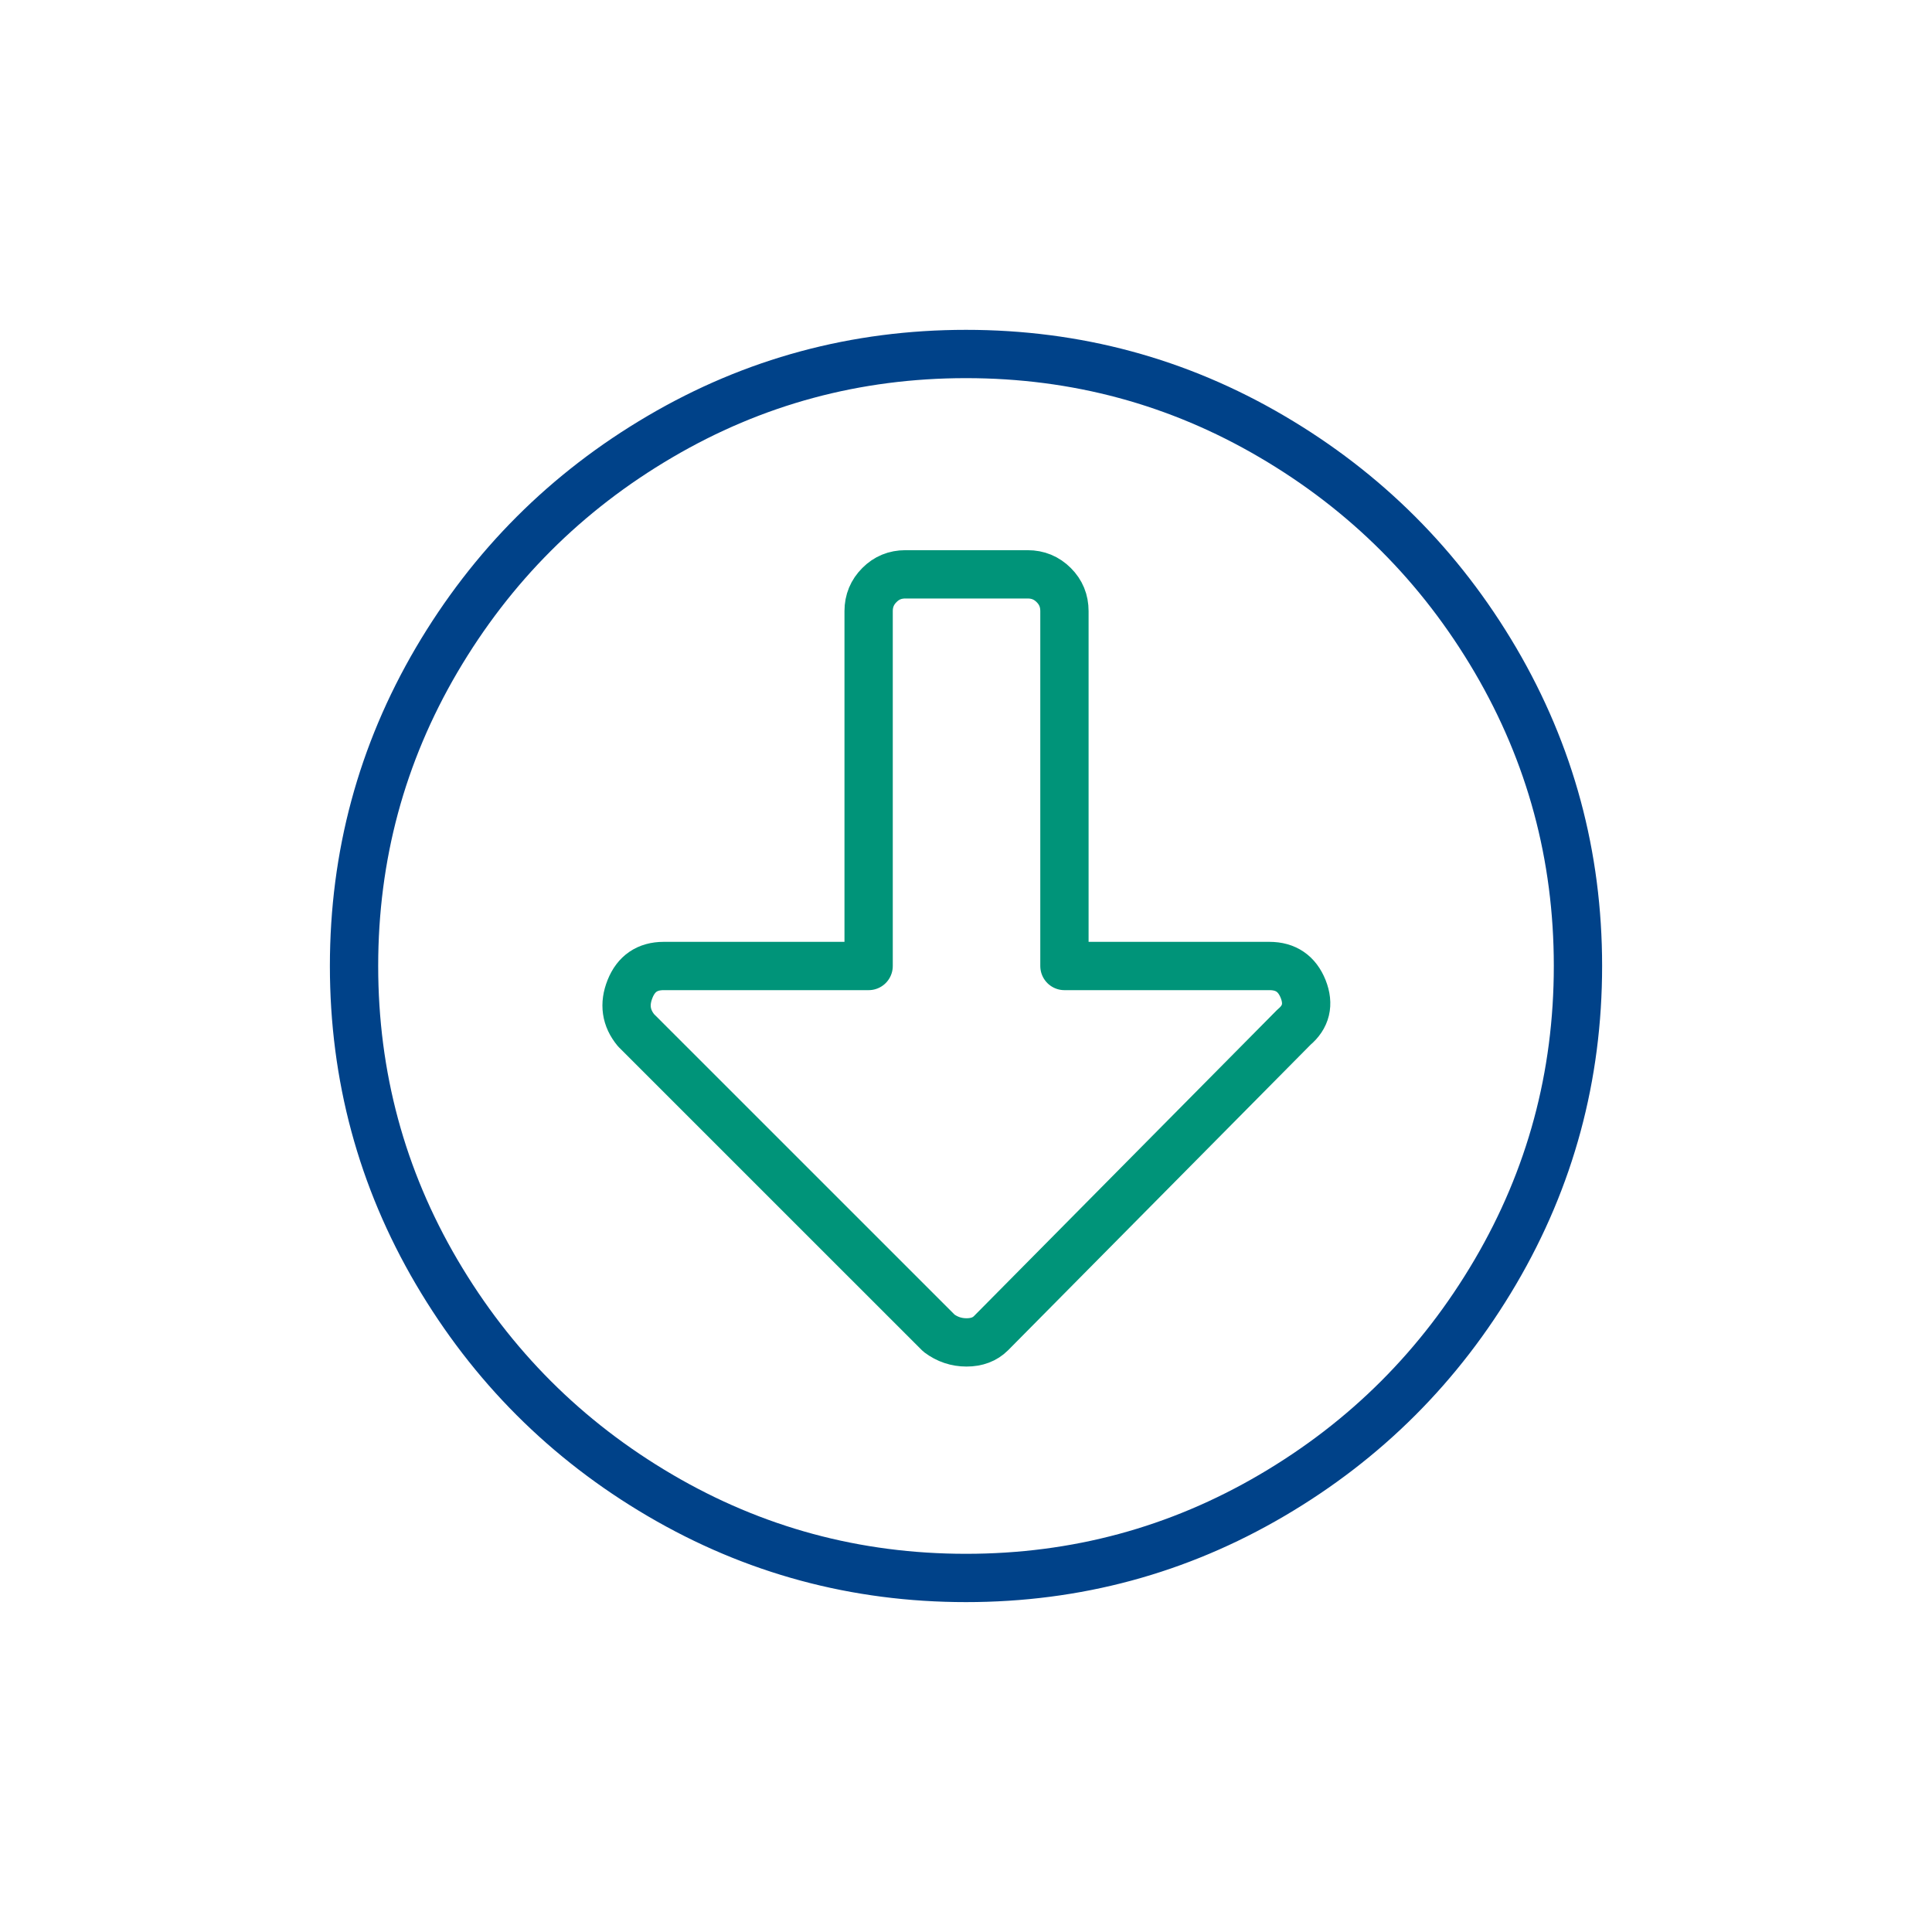
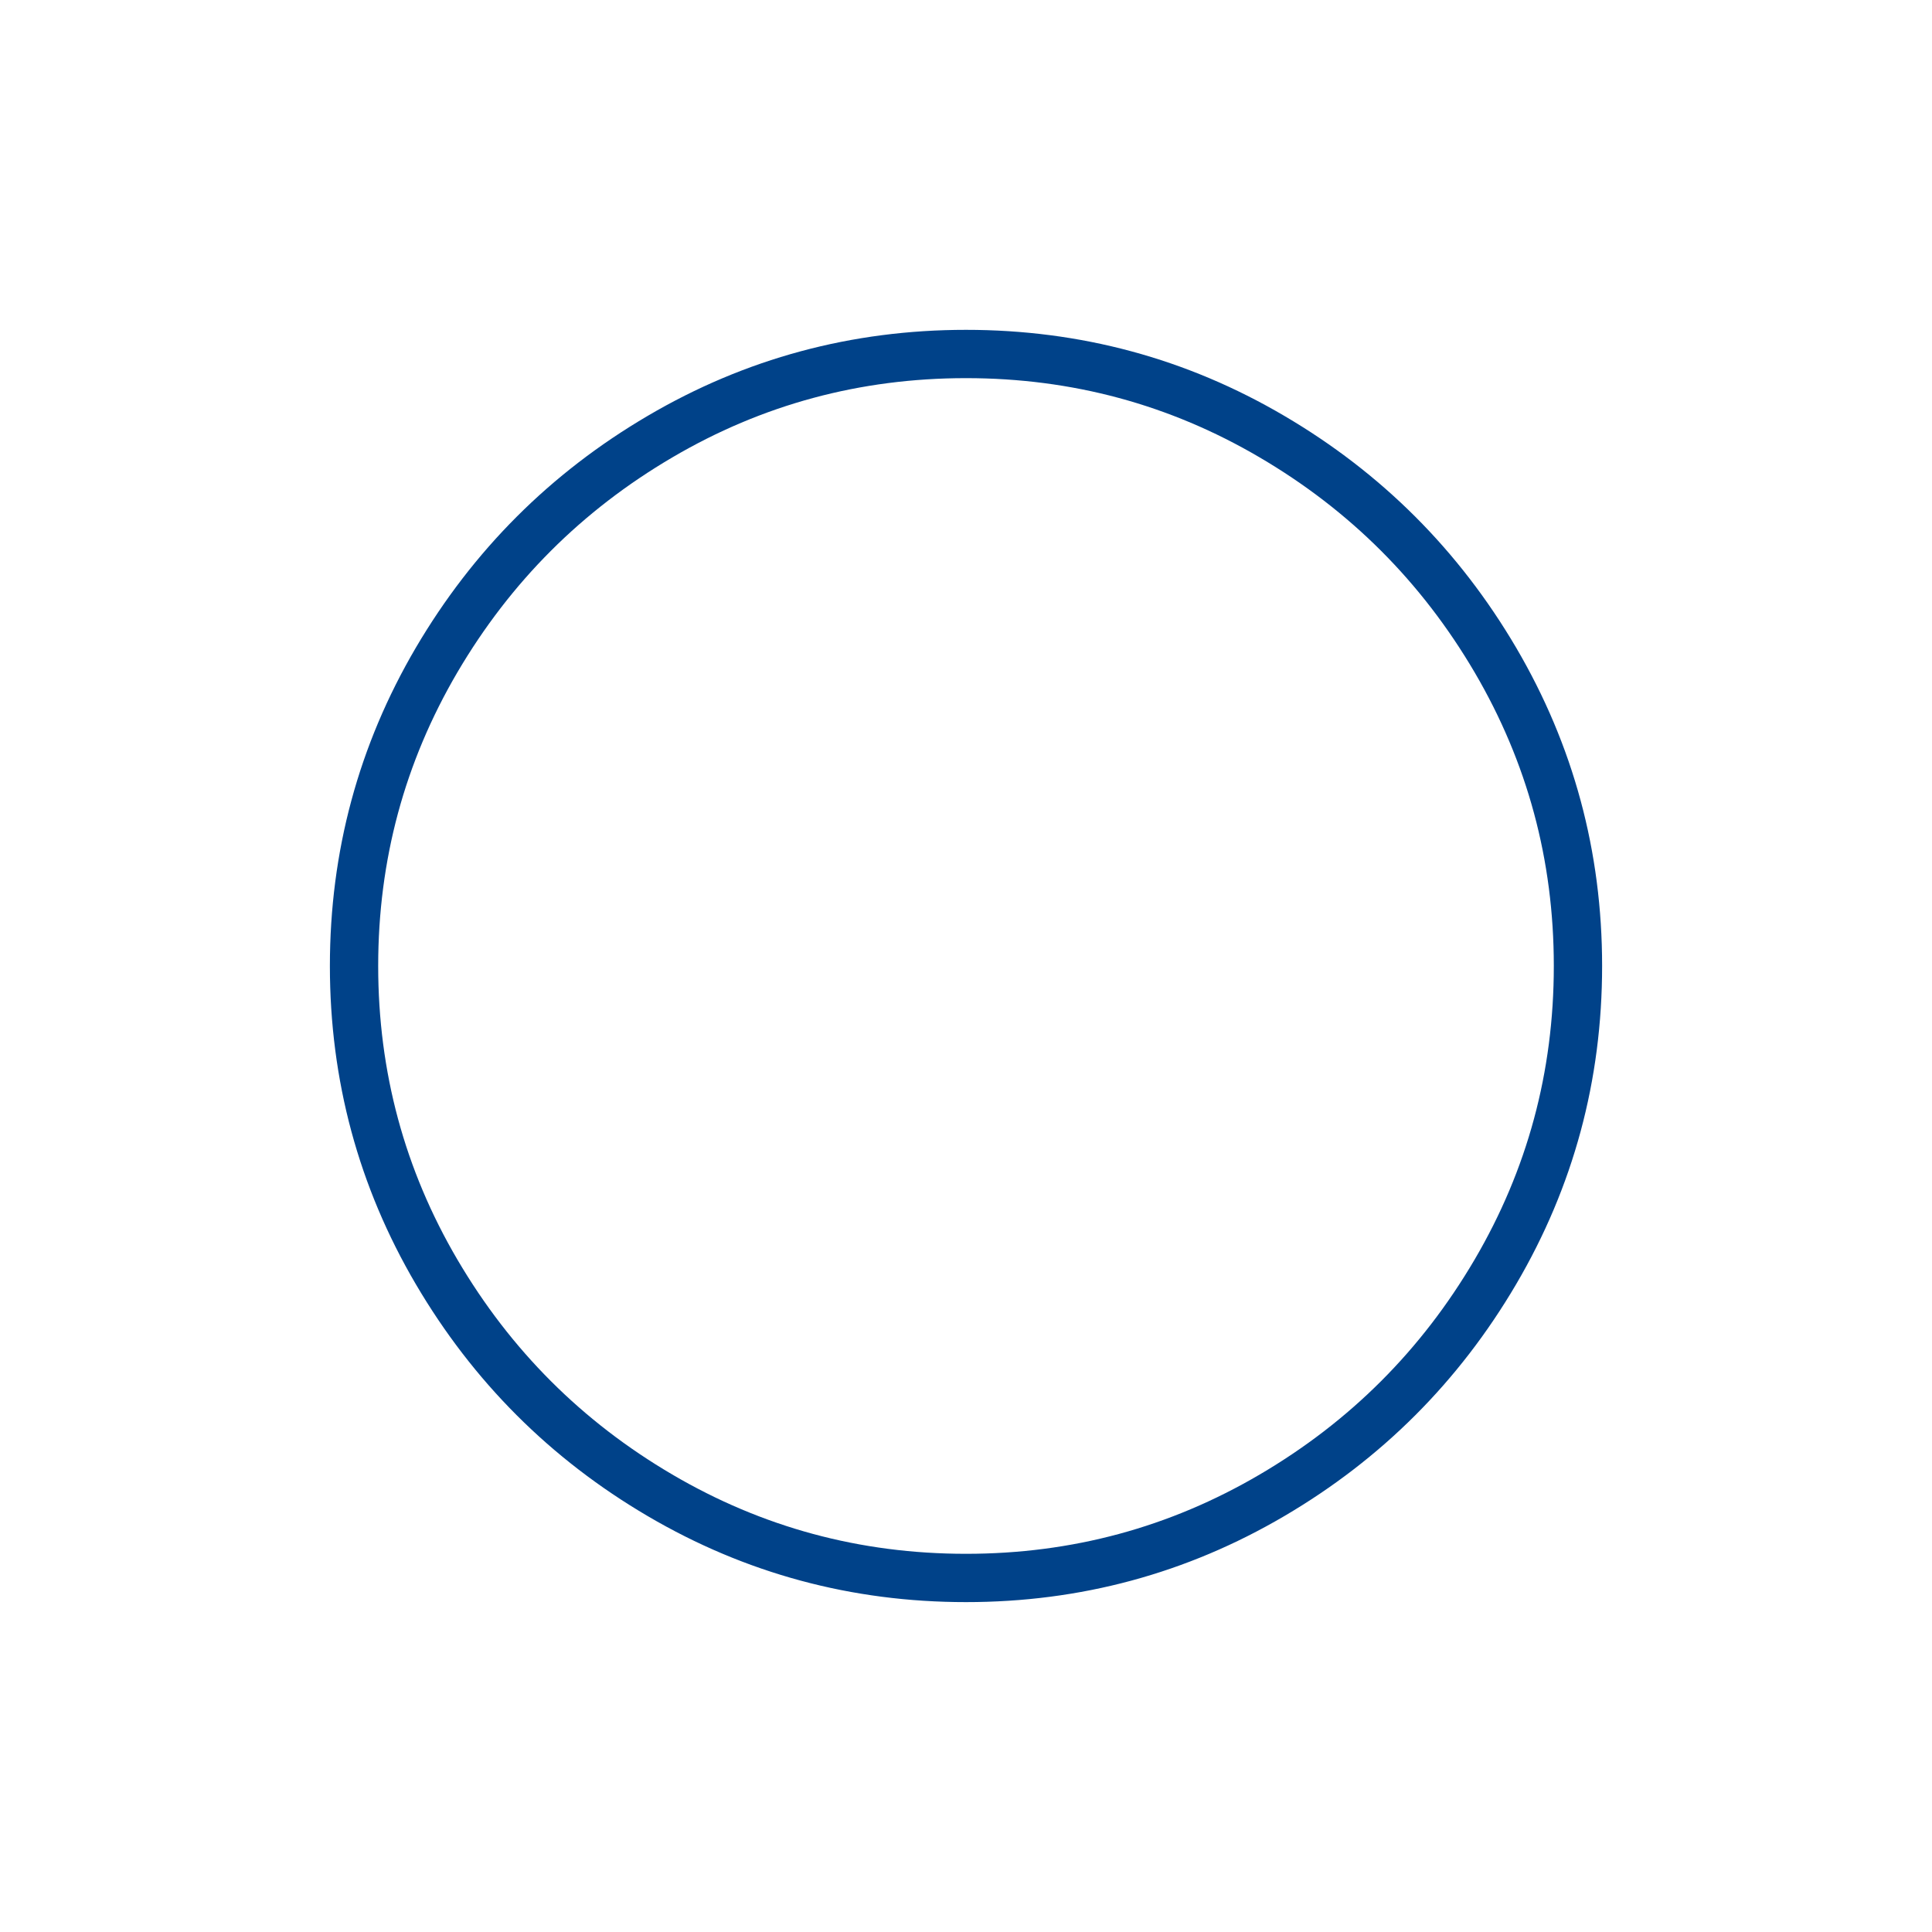
<svg xmlns="http://www.w3.org/2000/svg" id="DIAP" viewBox="0 0 400 400">
  <defs>
    <style>.cls-1{stroke:#009479;}.cls-1,.cls-2{fill:none;stroke-linecap:round;stroke-linejoin:round;stroke-width:10px;}.cls-2{stroke:#004289;}</style>
  </defs>
  <path class="cls-2" d="M200,326.7c22.81,0,43.93-5.71,63.35-17.11,19.43-11.4,34.84-26.82,46.25-46.25,11.4-19.42,17.1-40.54,17.1-63.35s-5.7-43.91-17.1-63.35c-11.41-19.42-26.82-34.84-46.25-46.24-19.42-11.41-40.54-17.11-63.35-17.11s-43.93,5.7-63.35,17.11c-19.43,11.4-34.84,26.82-46.25,46.24-11.4,19.43-17.1,40.55-17.1,63.35s5.7,43.93,17.1,63.35c11.41,19.43,26.82,34.85,46.25,46.25,19.42,11.4,40.54,17.11,63.35,17.11" />
-   <path class="cls-1" d="M187.45,118.91c-2.11,0-3.91.73-5.38,2.22-1.48,1.48-2.23,3.27-2.23,5.39v73.48h-42.43c-3.39,0-5.71,1.59-6.97,4.75-1.27,3.16-.85,6.02,1.25,8.56l62.72,62.71c1.7,1.27,3.59,1.91,5.7,1.91s3.8-.64,5.07-1.91l62.72-63.35c2.52-2.11,3.16-4.75,1.9-7.92-1.27-3.16-3.59-4.75-6.97-4.75h-42.45v-73.48c0-2.12-.73-3.91-2.22-5.39-1.48-1.48-3.27-2.22-5.39-2.22h-25.33Z" />
</svg>